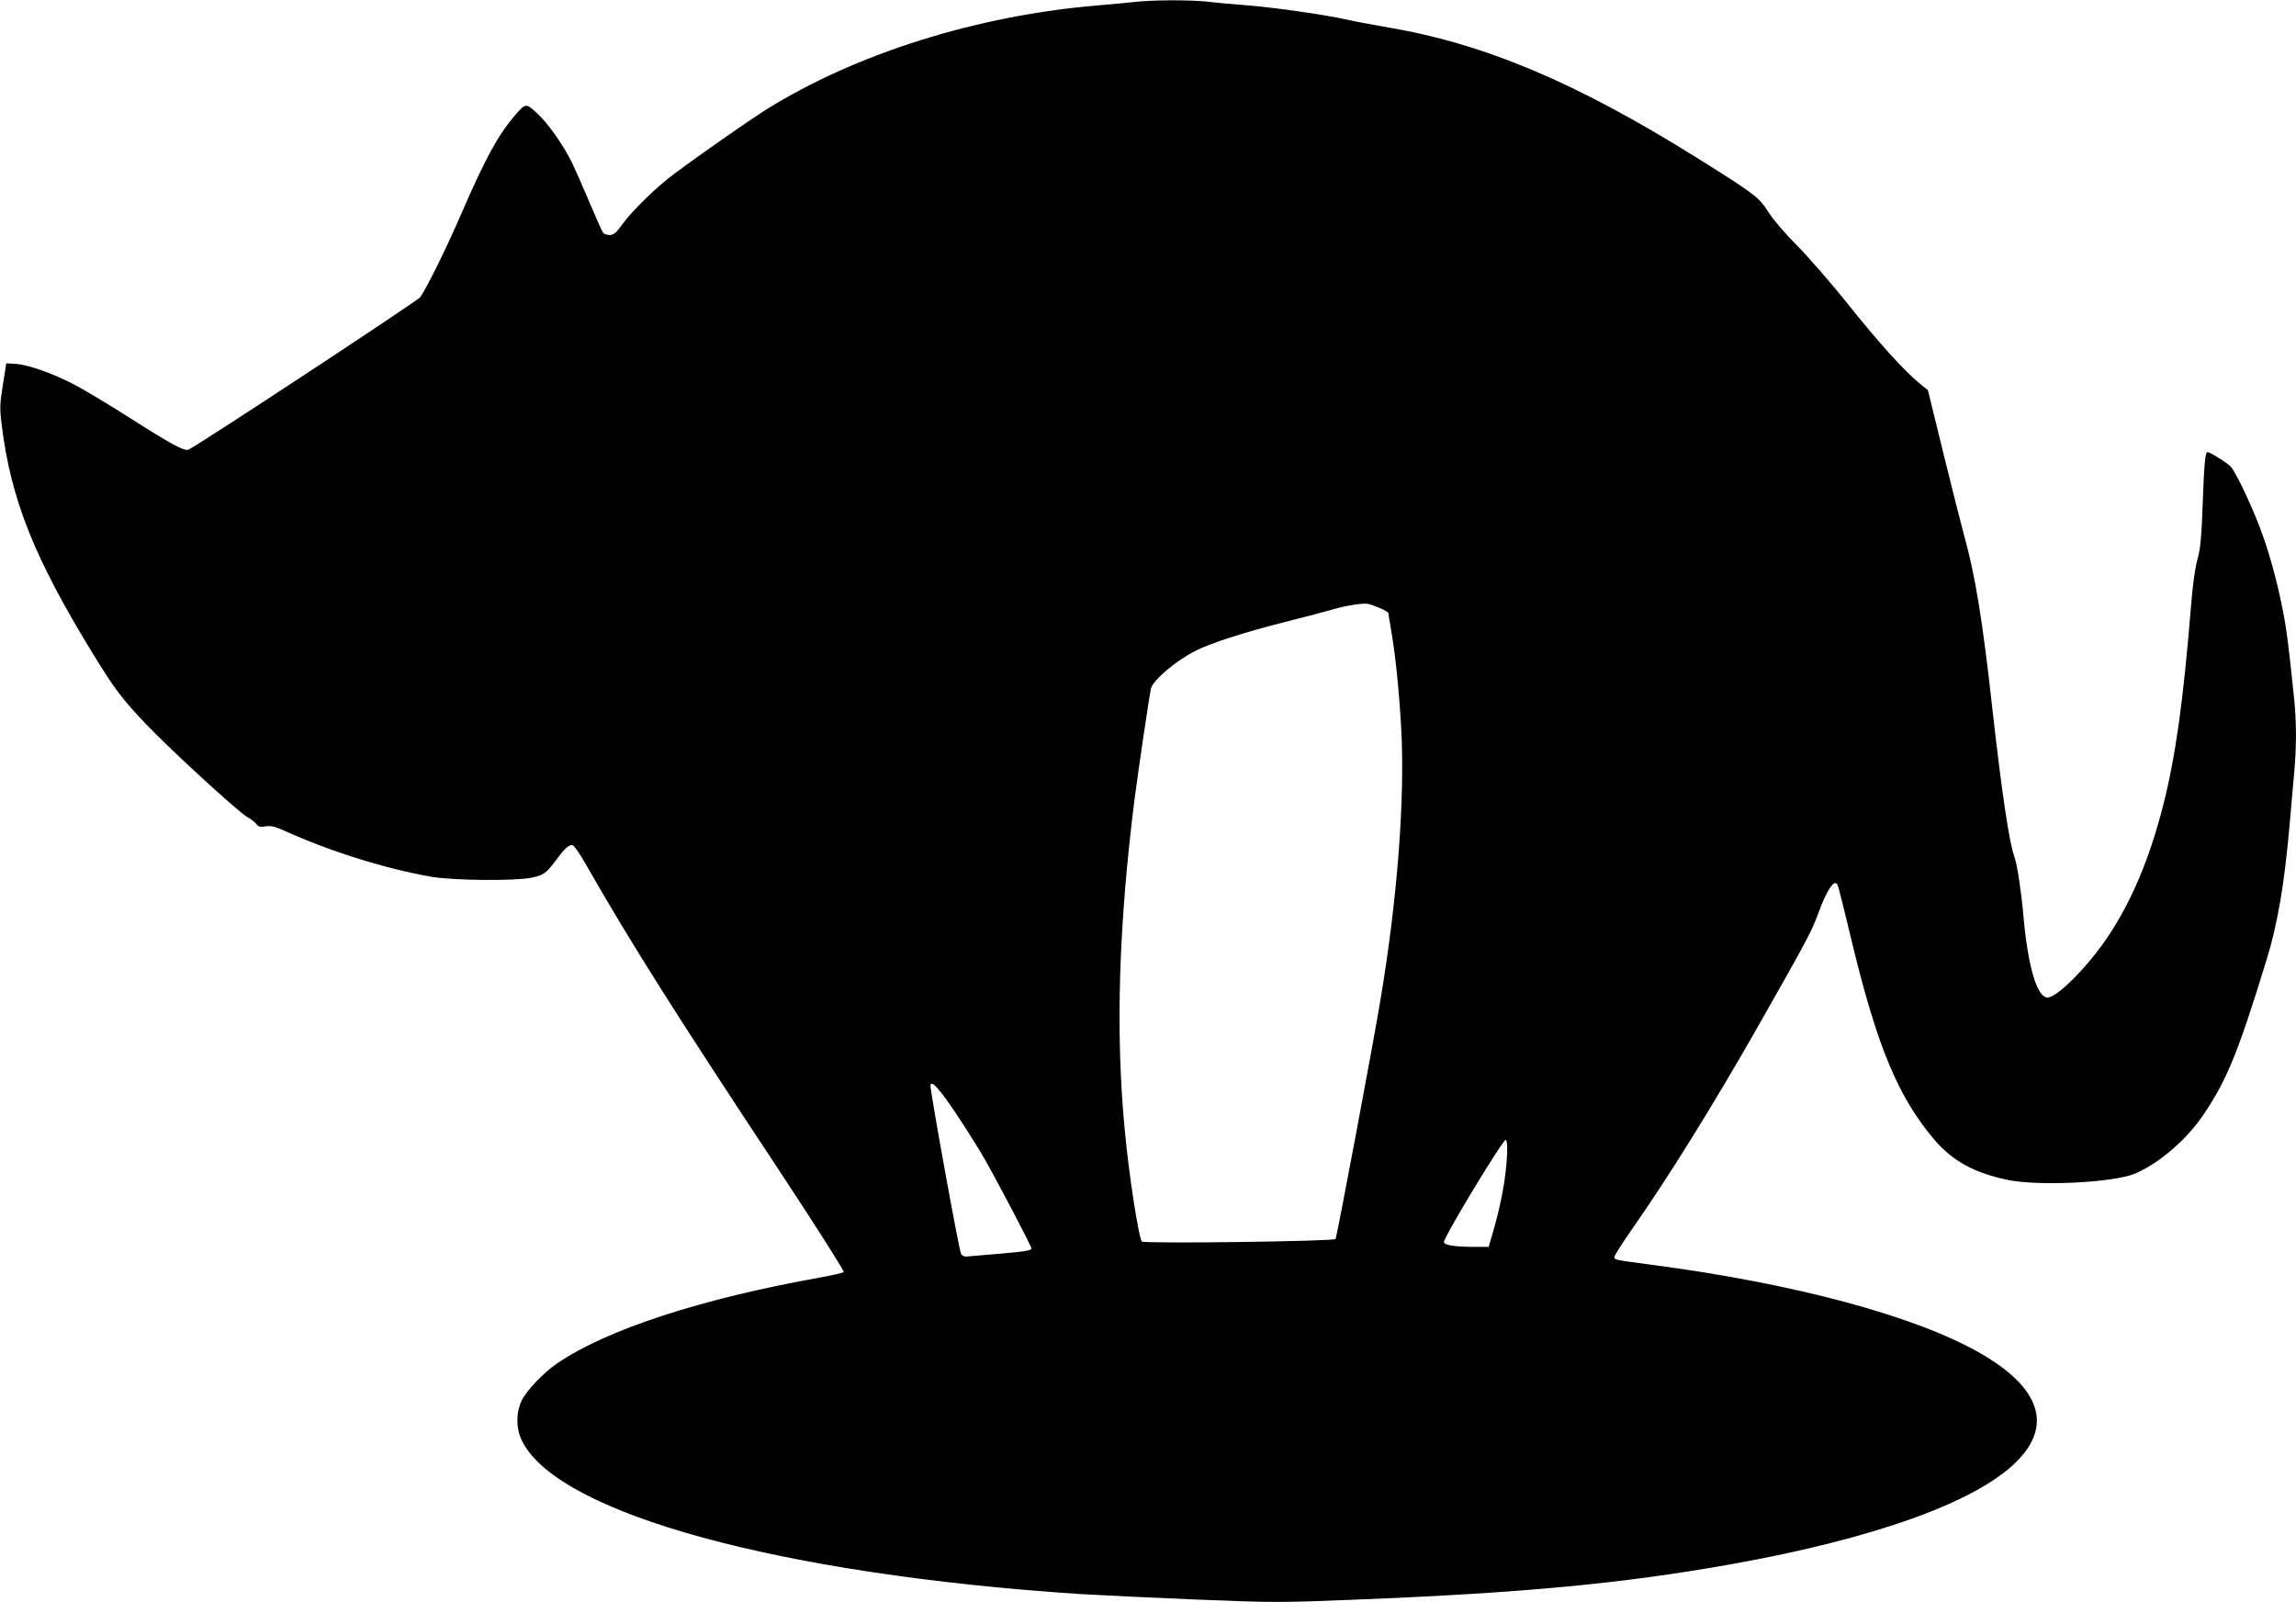
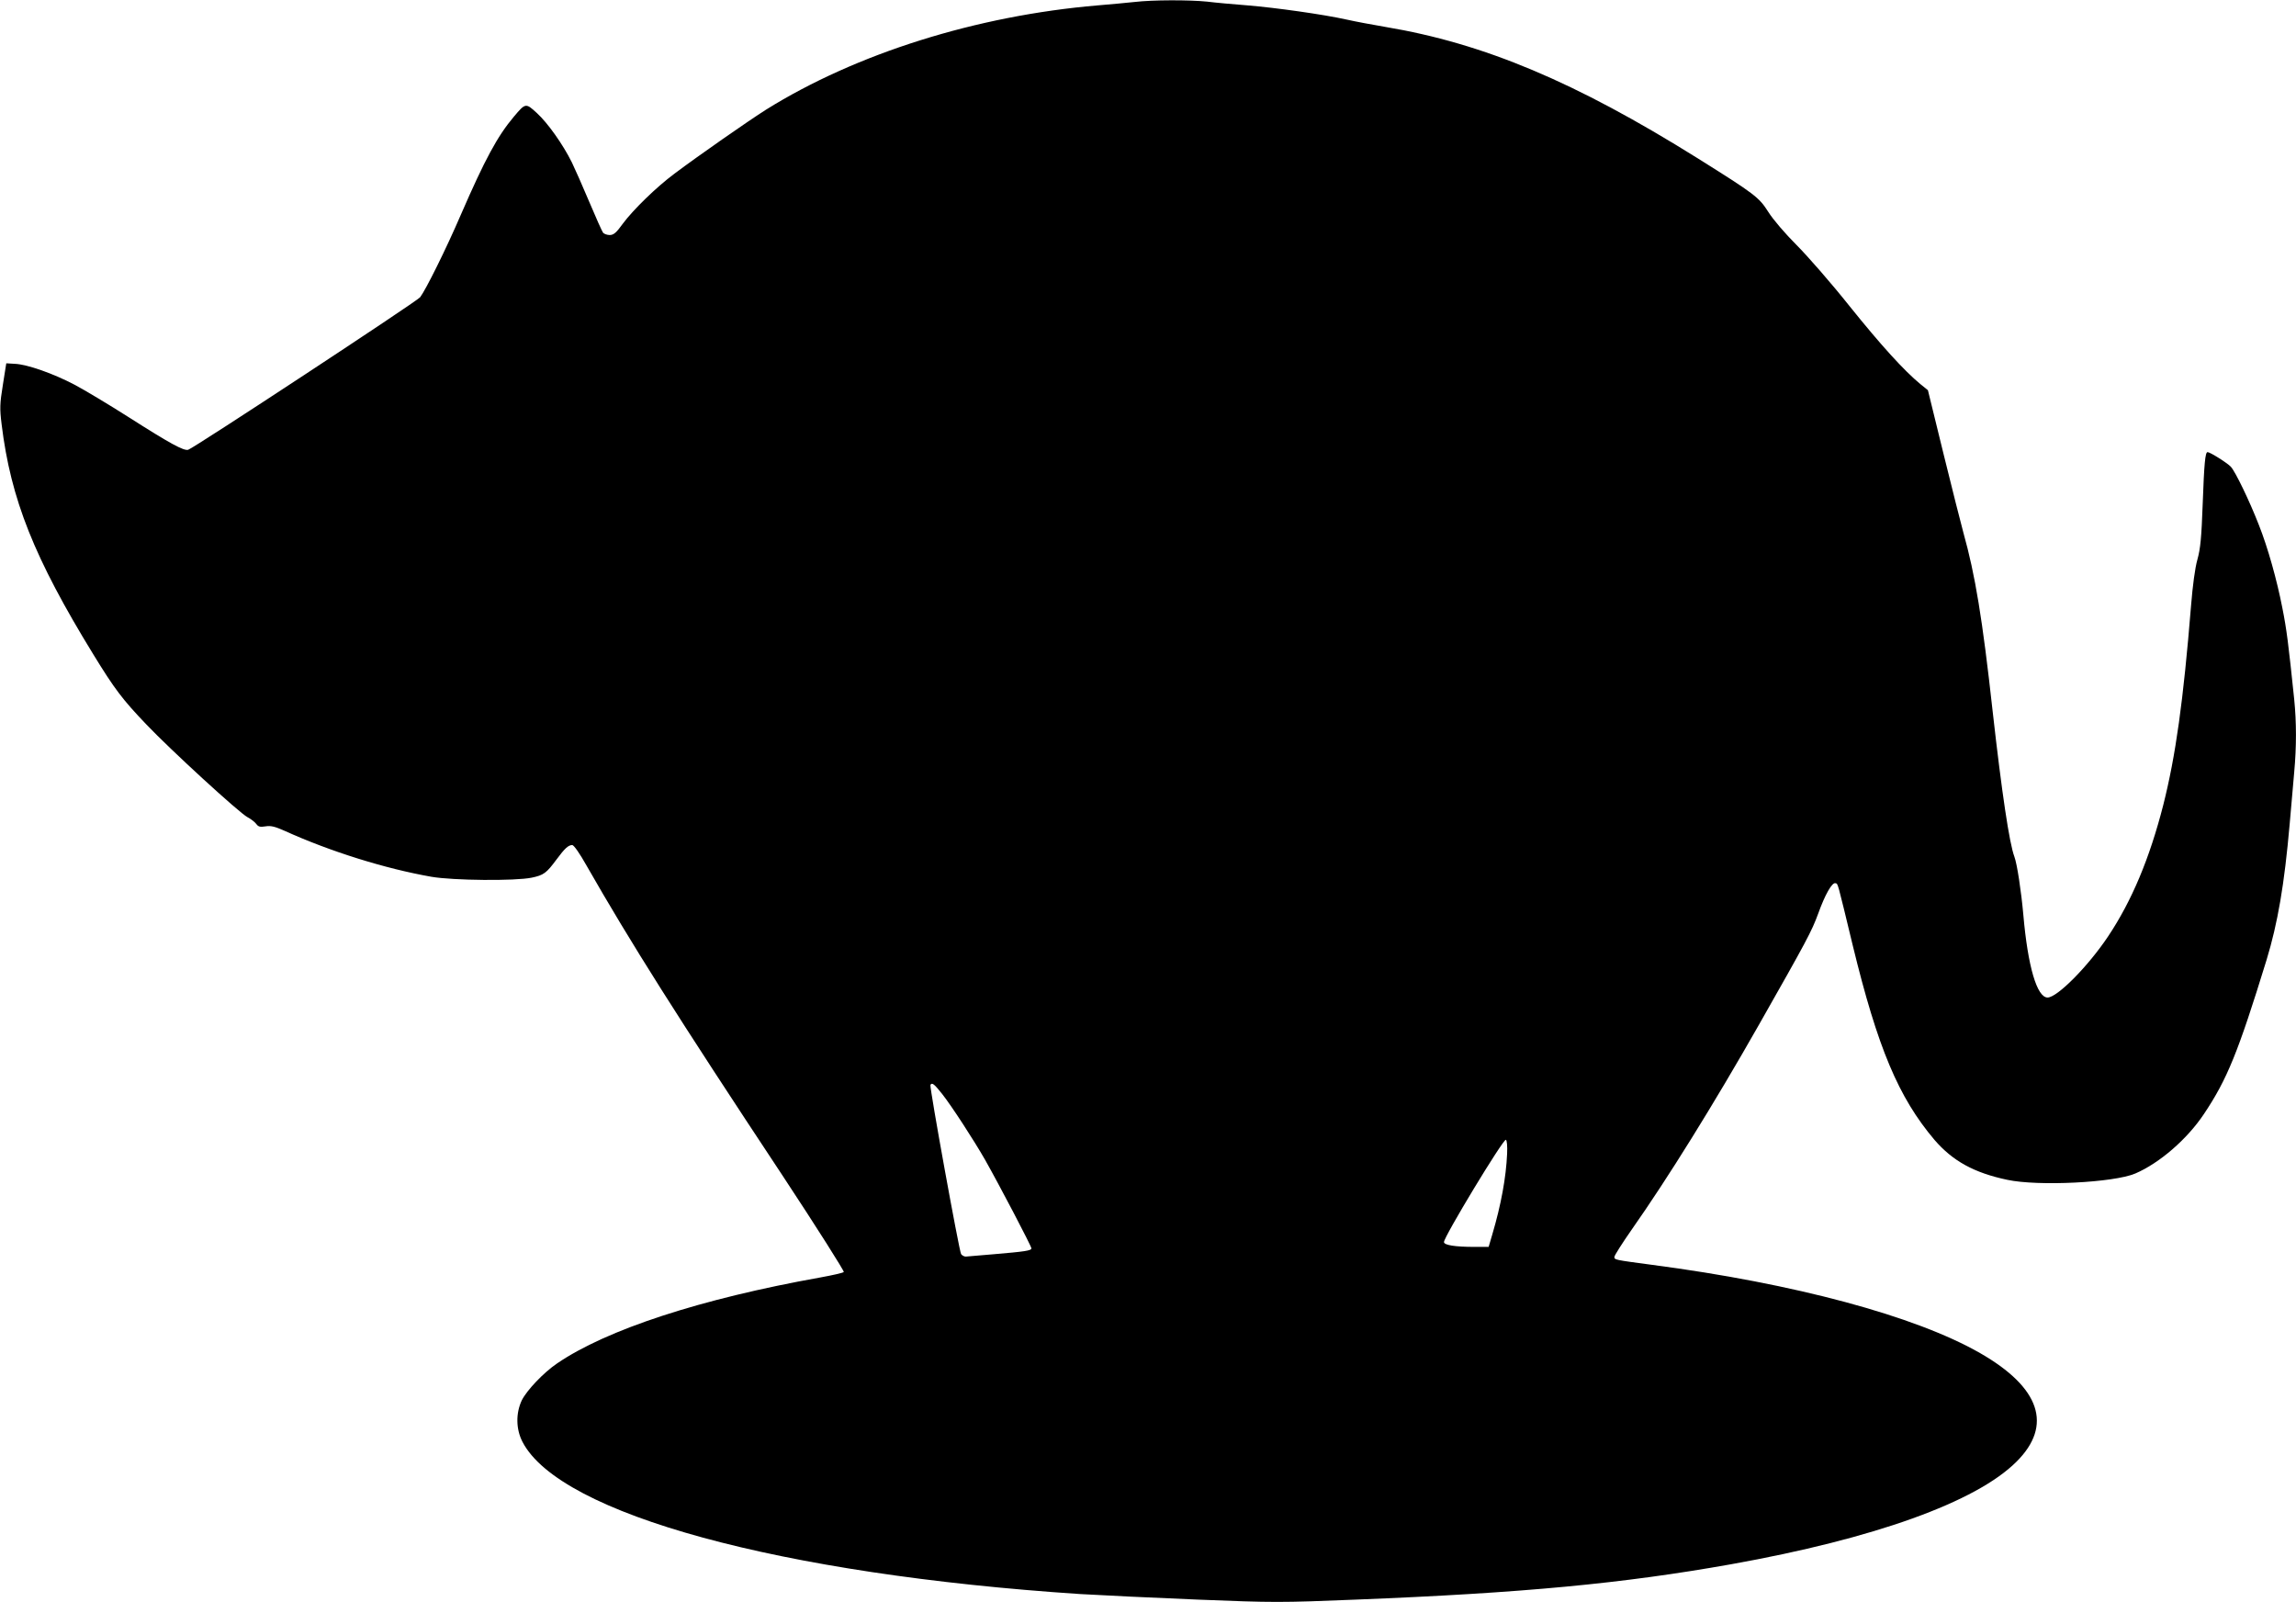
<svg xmlns="http://www.w3.org/2000/svg" version="1.0" width="1280pt" height="893pt" viewBox="0 0 1280 893" preserveAspectRatio="xMidYMid meet">
  <g transform="translate(0,893) scale(0.1,-0.1)" fill="#000000" stroke="none">
-     <path d="M6325 8919 c-38 -4 -131 -13 -205 -19 -675 -57 -1347 -268 -1849 -581 -98 -62 -378 -257 -511 -357 -101 -75 -231 -202 -288 -279 -36 -50 -51 -63 -73 -63 -14 0 -31 6 -37 13 -5 6 -40 84 -77 172 -37 88 -81 187 -97 220 -50 101 -135 220 -194 274 -63 58 -64 58 -129 -19 -92 -109 -162 -239 -295 -545 -83 -193 -197 -422 -228 -462 -18 -23 -1265 -843 -1293 -850 -25 -7 -103 36 -329 180 -113 72 -250 154 -305 183 -118 62 -263 113 -331 116 l-49 3 -19 -120 c-17 -106 -18 -131 -7 -220 51 -418 182 -746 511 -1282 119 -194 163 -252 295 -390 136 -143 519 -494 565 -518 19 -10 41 -27 49 -38 11 -15 21 -18 51 -13 30 5 53 -1 107 -25 256 -116 562 -211 818 -256 122 -21 468 -24 559 -5 67 14 82 25 139 102 46 62 65 79 87 80 9 0 42 -47 79 -113 247 -432 504 -839 1094 -1730 192 -291 345 -533 341 -537 -5 -5 -63 -18 -129 -30 -667 -119 -1194 -291 -1470 -480 -75 -51 -168 -149 -196 -205 -34 -72 -33 -161 4 -232 209 -403 1440 -738 3109 -848 117 -7 412 -21 656 -31 423 -17 462 -17 880 0 934 37 1491 90 2092 197 800 143 1367 347 1592 572 203 202 132 413 -203 605 -361 207 -1035 388 -1829 492 -210 28 -210 28 -210 44 0 8 44 77 97 153 199 283 456 696 710 1143 267 470 293 519 329 617 38 106 78 177 97 170 14 -4 8 17 96 -347 139 -571 255 -847 456 -1084 101 -117 220 -183 405 -222 172 -37 594 -16 714 35 135 58 289 191 383 332 129 193 190 342 349 859 62 204 99 417 129 760 8 96 20 225 25 286 13 142 13 277 0 406 -32 308 -42 389 -66 509 -30 155 -81 337 -131 463 -53 136 -131 297 -156 324 -19 21 -116 82 -130 82 -13 0 -19 -63 -27 -285 -7 -195 -13 -254 -30 -315 -13 -46 -26 -143 -35 -255 -43 -532 -86 -839 -155 -1112 -76 -297 -175 -534 -308 -733 -111 -166 -283 -340 -337 -340 -59 0 -110 173 -135 460 -12 134 -35 285 -50 325 -28 74 -70 356 -121 809 -57 518 -98 764 -163 996 -13 47 -63 245 -111 440 l-87 355 -42 34 c-91 75 -220 217 -396 436 -101 127 -234 279 -295 340 -63 63 -130 141 -157 184 -52 82 -75 99 -394 299 -682 426 -1191 640 -1741 732 -70 12 -168 30 -216 41 -131 29 -394 66 -552 79 -77 6 -179 15 -226 21 -99 10 -302 10 -404 -2z m1369 -3379 c25 -10 46 -23 46 -27 0 -4 7 -46 15 -93 24 -137 43 -321 56 -538 23 -396 -20 -962 -117 -1537 -40 -241 -238 -1292 -248 -1321 -5 -13 -1066 -27 -1080 -14 -17 16 -73 375 -95 615 -53 547 -35 1143 54 1850 21 163 85 596 92 619 14 48 141 155 249 209 85 43 269 102 485 157 112 28 234 60 271 71 79 23 174 39 205 33 11 -2 42 -13 67 -24z m-2442 -2707 c55 -70 177 -258 240 -368 77 -136 258 -481 258 -493 0 -13 -36 -18 -212 -33 -75 -6 -144 -12 -154 -13 -9 0 -20 6 -26 14 -11 18 -177 932 -171 943 9 15 21 5 65 -50z m3150 -334 c-6 -132 -33 -282 -83 -451 l-20 -68 -78 0 c-110 0 -171 10 -171 27 0 30 330 575 345 570 6 -2 9 -34 7 -78z" />
+     <path d="M6325 8919 c-38 -4 -131 -13 -205 -19 -675 -57 -1347 -268 -1849 -581 -98 -62 -378 -257 -511 -357 -101 -75 -231 -202 -288 -279 -36 -50 -51 -63 -73 -63 -14 0 -31 6 -37 13 -5 6 -40 84 -77 172 -37 88 -81 187 -97 220 -50 101 -135 220 -194 274 -63 58 -64 58 -129 -19 -92 -109 -162 -239 -295 -545 -83 -193 -197 -422 -228 -462 -18 -23 -1265 -843 -1293 -850 -25 -7 -103 36 -329 180 -113 72 -250 154 -305 183 -118 62 -263 113 -331 116 l-49 3 -19 -120 c-17 -106 -18 -131 -7 -220 51 -418 182 -746 511 -1282 119 -194 163 -252 295 -390 136 -143 519 -494 565 -518 19 -10 41 -27 49 -38 11 -15 21 -18 51 -13 30 5 53 -1 107 -25 256 -116 562 -211 818 -256 122 -21 468 -24 559 -5 67 14 82 25 139 102 46 62 65 79 87 80 9 0 42 -47 79 -113 247 -432 504 -839 1094 -1730 192 -291 345 -533 341 -537 -5 -5 -63 -18 -129 -30 -667 -119 -1194 -291 -1470 -480 -75 -51 -168 -149 -196 -205 -34 -72 -33 -161 4 -232 209 -403 1440 -738 3109 -848 117 -7 412 -21 656 -31 423 -17 462 -17 880 0 934 37 1491 90 2092 197 800 143 1367 347 1592 572 203 202 132 413 -203 605 -361 207 -1035 388 -1829 492 -210 28 -210 28 -210 44 0 8 44 77 97 153 199 283 456 696 710 1143 267 470 293 519 329 617 38 106 78 177 97 170 14 -4 8 17 96 -347 139 -571 255 -847 456 -1084 101 -117 220 -183 405 -222 172 -37 594 -16 714 35 135 58 289 191 383 332 129 193 190 342 349 859 62 204 99 417 129 760 8 96 20 225 25 286 13 142 13 277 0 406 -32 308 -42 389 -66 509 -30 155 -81 337 -131 463 -53 136 -131 297 -156 324 -19 21 -116 82 -130 82 -13 0 -19 -63 -27 -285 -7 -195 -13 -254 -30 -315 -13 -46 -26 -143 -35 -255 -43 -532 -86 -839 -155 -1112 -76 -297 -175 -534 -308 -733 -111 -166 -283 -340 -337 -340 -59 0 -110 173 -135 460 -12 134 -35 285 -50 325 -28 74 -70 356 -121 809 -57 518 -98 764 -163 996 -13 47 -63 245 -111 440 l-87 355 -42 34 c-91 75 -220 217 -396 436 -101 127 -234 279 -295 340 -63 63 -130 141 -157 184 -52 82 -75 99 -394 299 -682 426 -1191 640 -1741 732 -70 12 -168 30 -216 41 -131 29 -394 66 -552 79 -77 6 -179 15 -226 21 -99 10 -302 10 -404 -2z m1369 -3379 z m-2442 -2707 c55 -70 177 -258 240 -368 77 -136 258 -481 258 -493 0 -13 -36 -18 -212 -33 -75 -6 -144 -12 -154 -13 -9 0 -20 6 -26 14 -11 18 -177 932 -171 943 9 15 21 5 65 -50z m3150 -334 c-6 -132 -33 -282 -83 -451 l-20 -68 -78 0 c-110 0 -171 10 -171 27 0 30 330 575 345 570 6 -2 9 -34 7 -78z" />
  </g>
</svg>